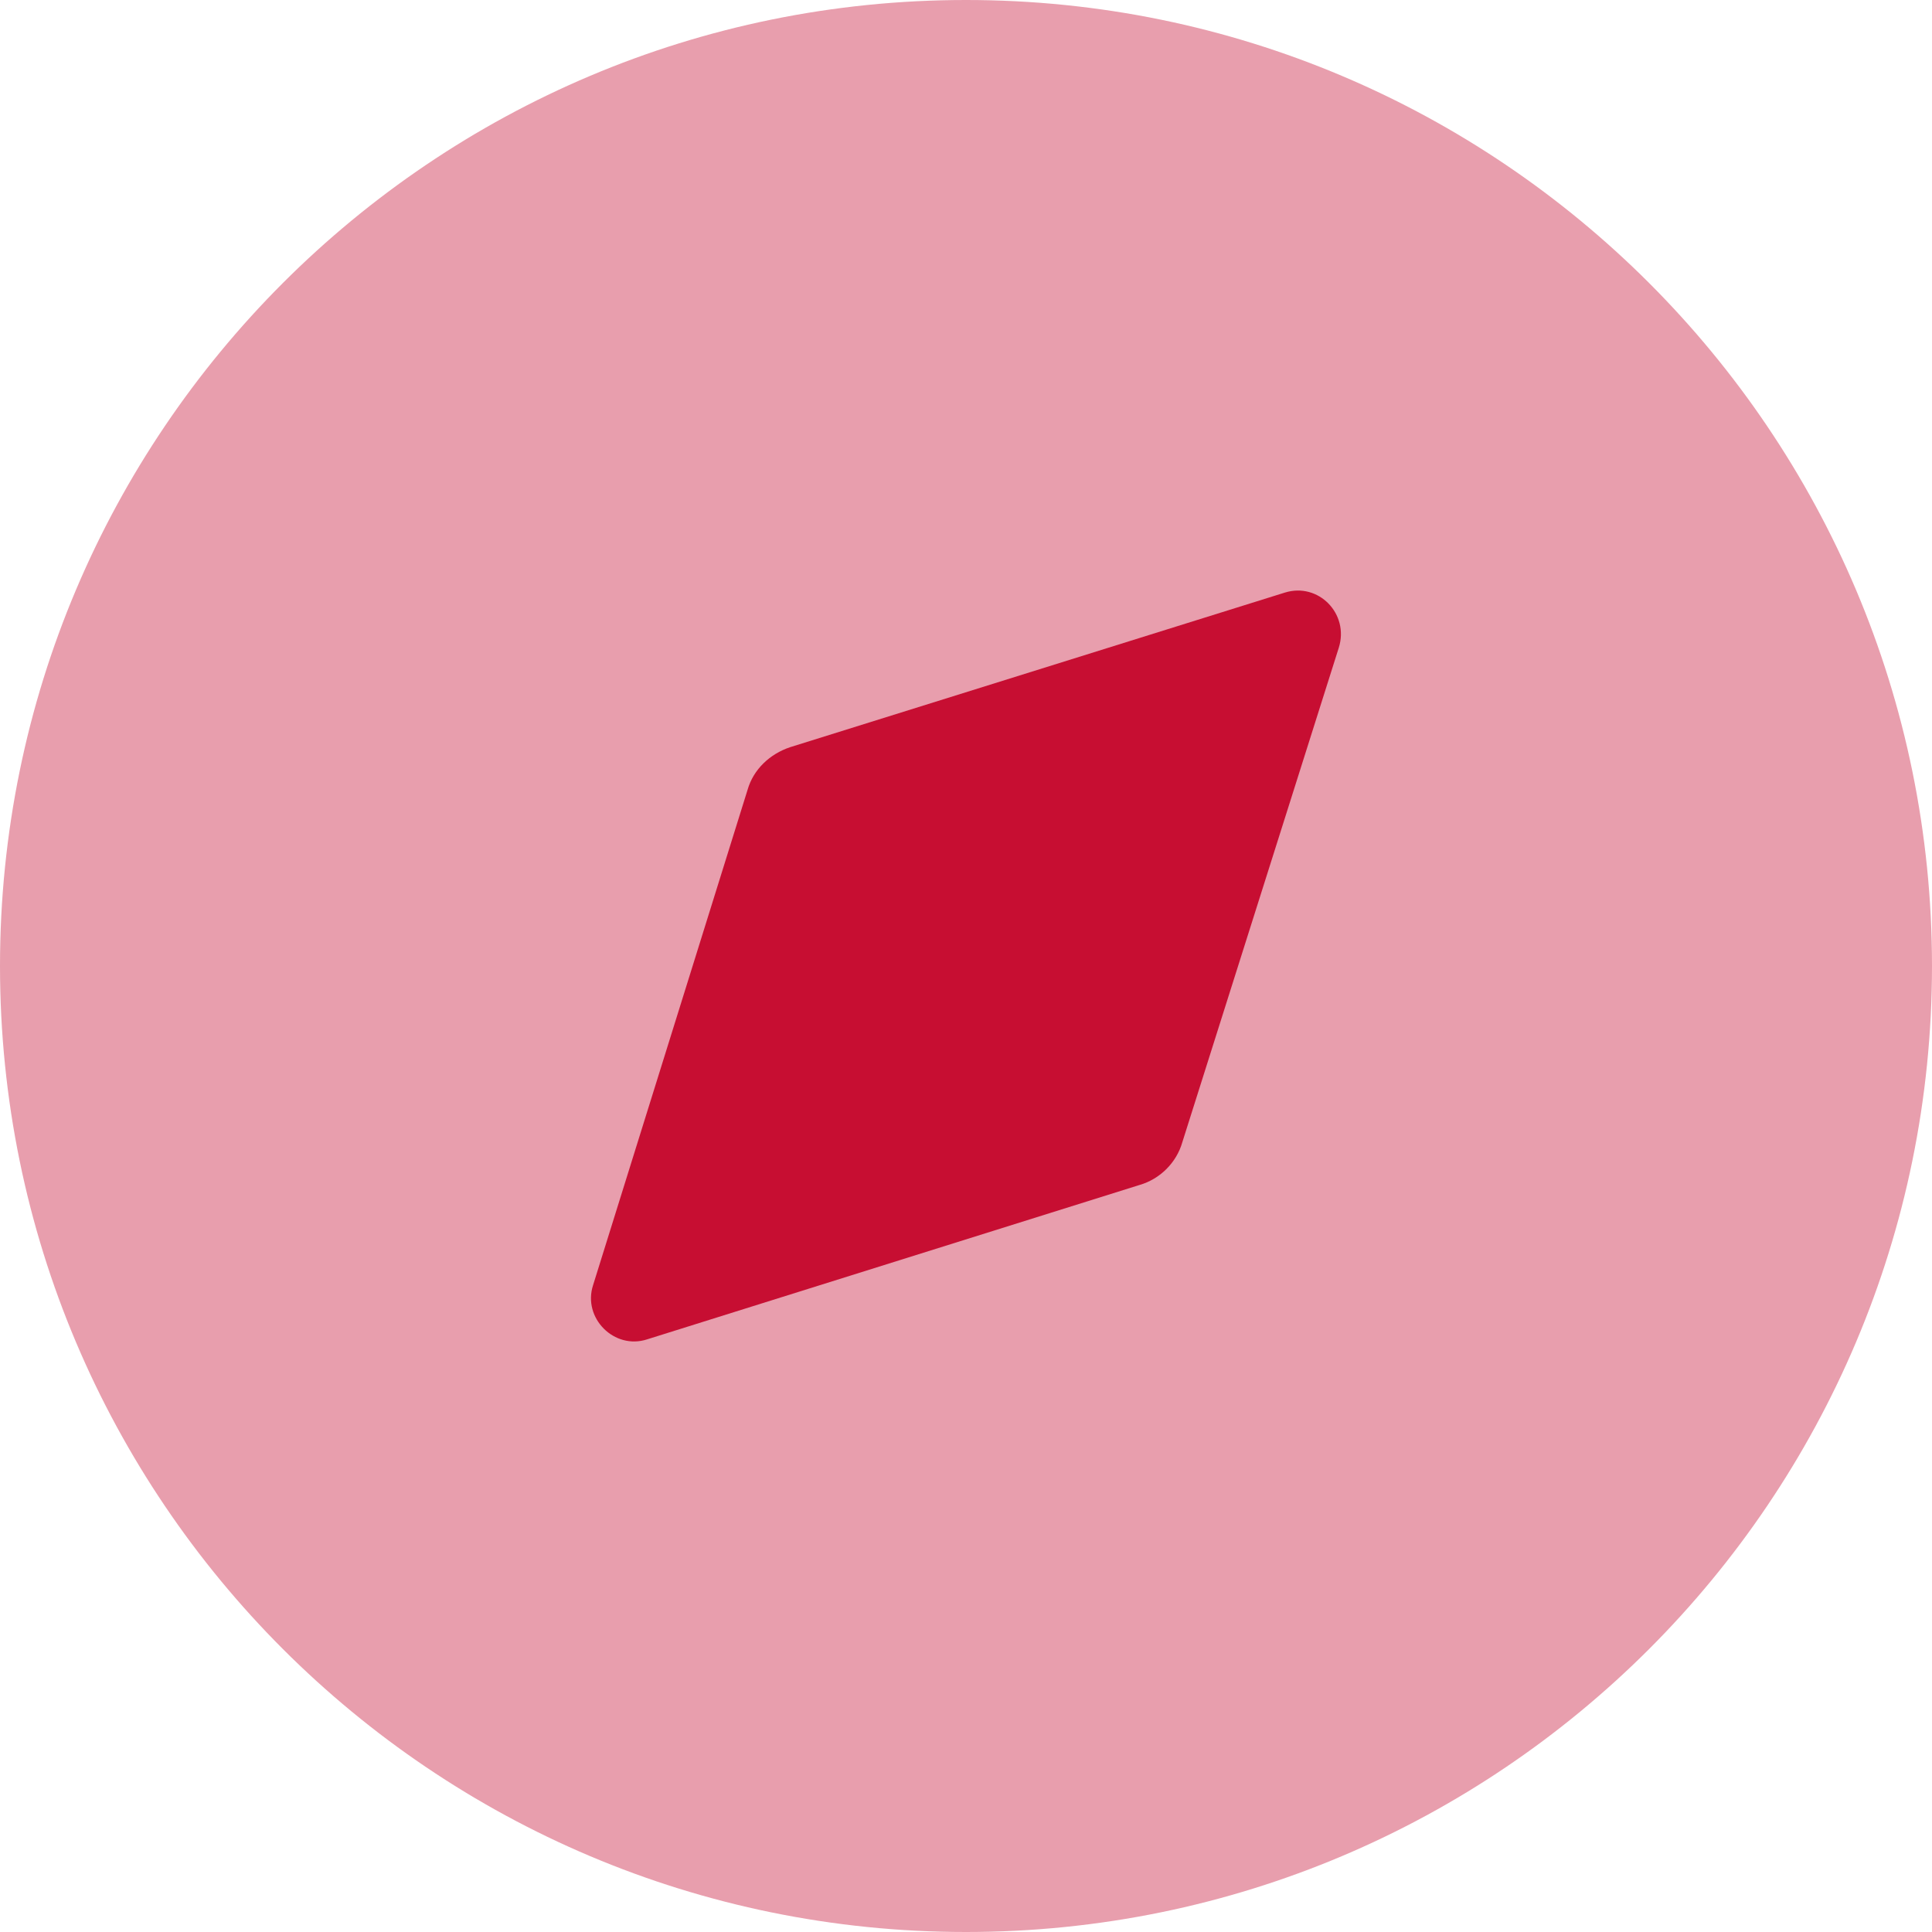
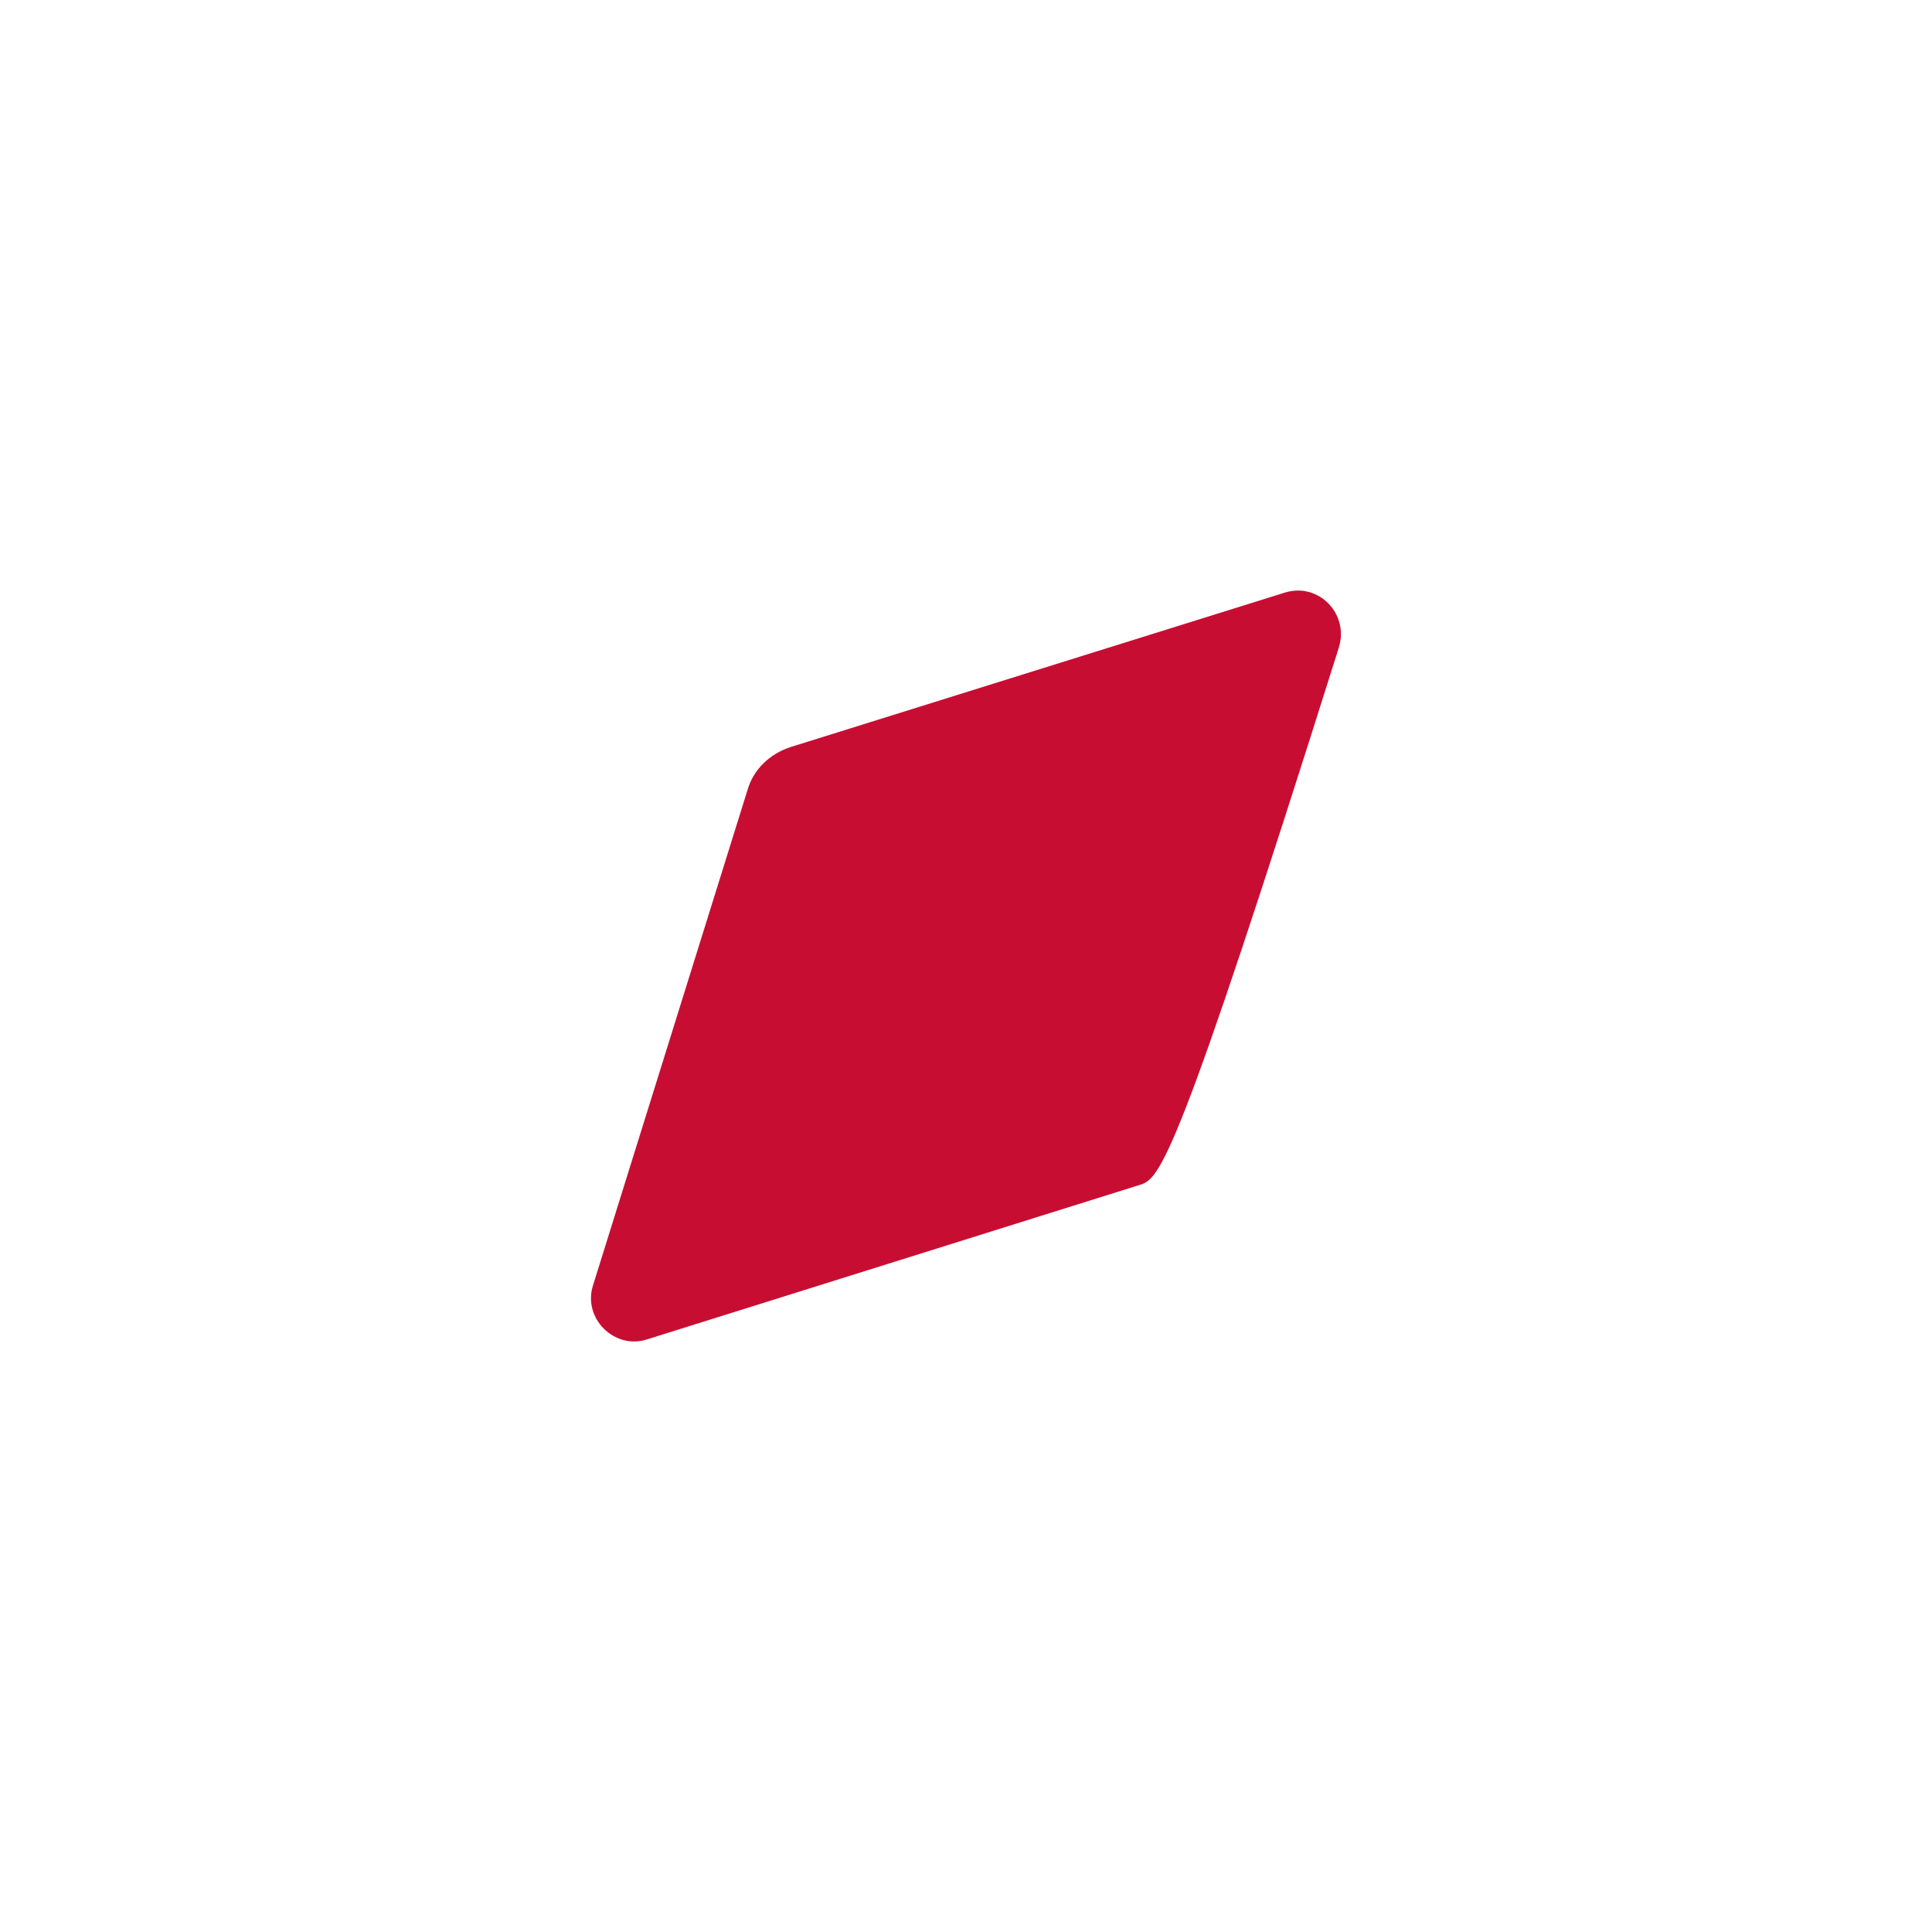
<svg xmlns="http://www.w3.org/2000/svg" width="78" height="78" viewBox="0 0 78 78" fill="none">
-   <path opacity="0.4" d="M78 39C78 60.54 60.54 78 39 78C17.46 78 0 60.54 0 39C0 17.464 17.46 0 39 0C60.54 0 78 17.464 78 39Z" fill="#C70E32" />
-   <path d="M54.051 26.149L47.733 46.117C47.499 46.936 46.836 47.599 46.017 47.837L26.127 54.073C24.801 54.506 23.514 53.215 23.943 51.889L30.183 31.882C30.417 31.063 31.08 30.439 31.899 30.166L51.867 23.926C53.232 23.497 54.48 24.784 54.051 26.149Z" fill="#C70E32" />
+   <path d="M54.051 26.149C47.499 46.936 46.836 47.599 46.017 47.837L26.127 54.073C24.801 54.506 23.514 53.215 23.943 51.889L30.183 31.882C30.417 31.063 31.08 30.439 31.899 30.166L51.867 23.926C53.232 23.497 54.48 24.784 54.051 26.149Z" fill="#C70E32" />
</svg>